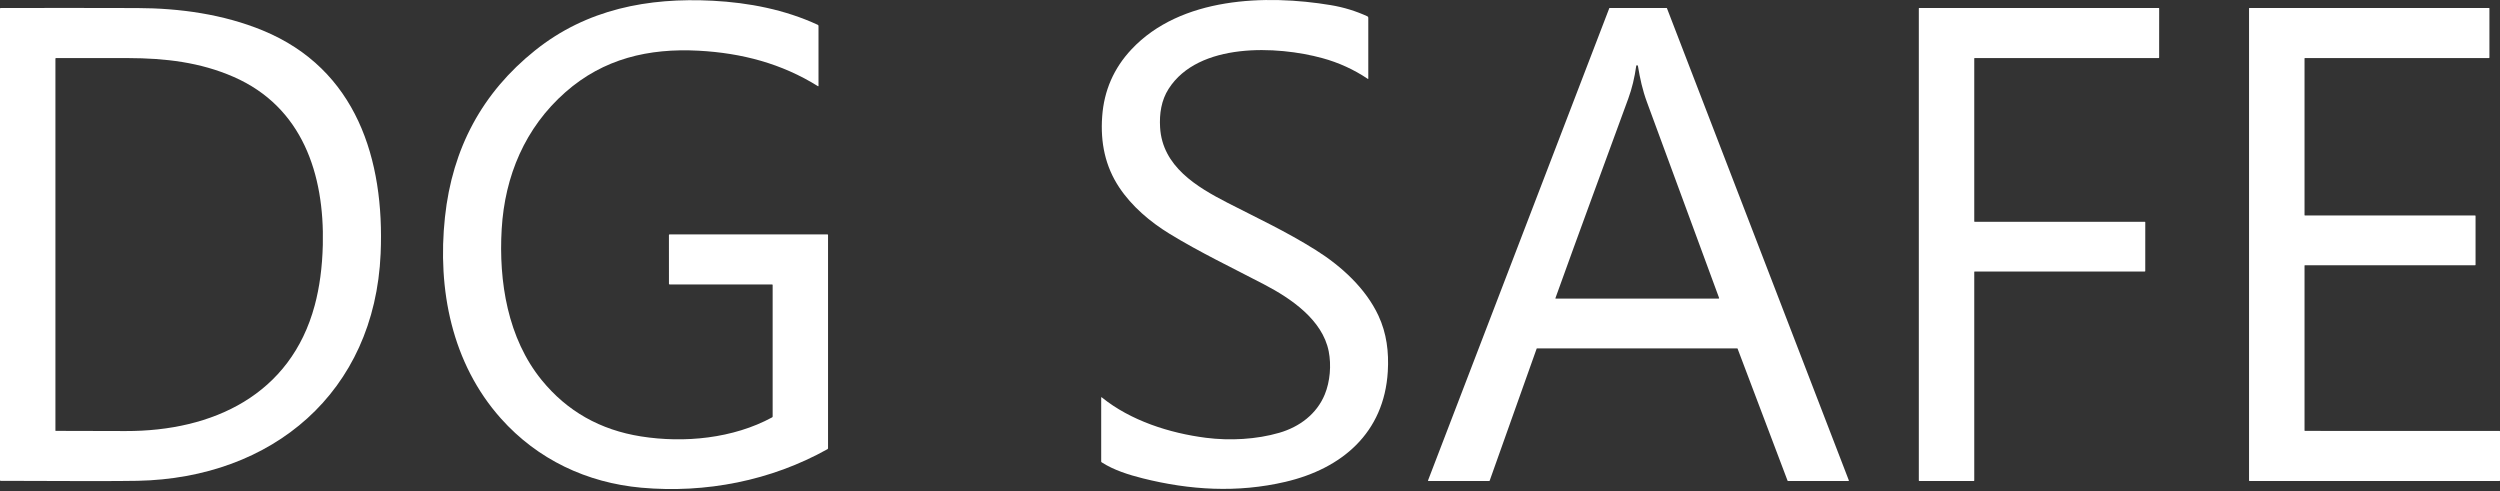
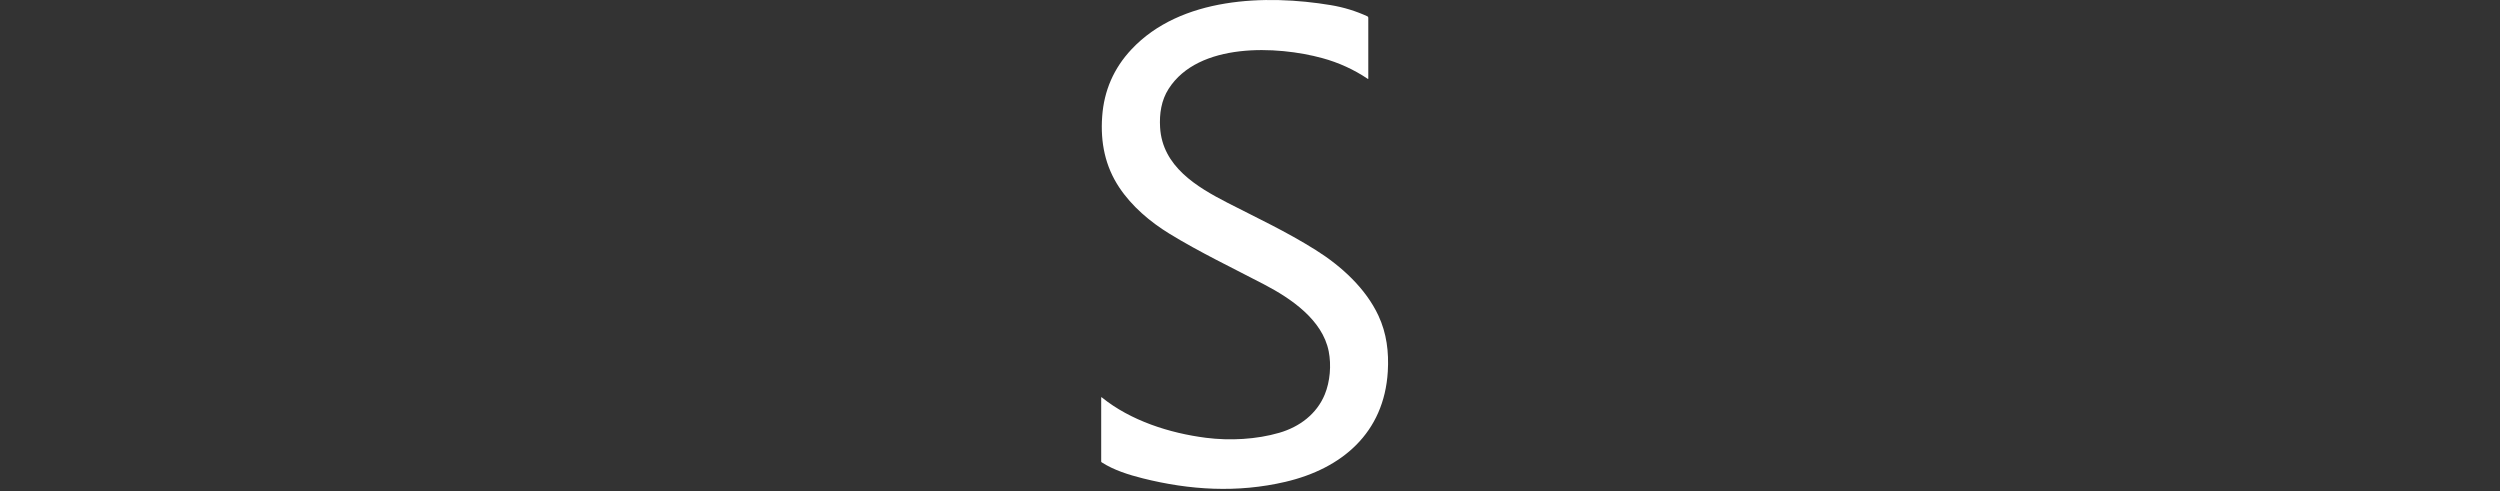
<svg xmlns="http://www.w3.org/2000/svg" width="117" height="23" viewBox="0 0 117 23" fill="none">
  <rect x="0" y="0" width="117" height="23" fill="#333333" stroke="none" />
-   <path d="M36.131 13.312H31.341C31.337 13.312 31.332 13.312 31.328 13.31C31.324 13.308 31.32 13.306 31.317 13.302C31.314 13.299 31.311 13.296 31.31 13.291C31.308 13.287 31.307 13.283 31.307 13.278L31.306 11.003C31.306 10.98 31.317 10.969 31.34 10.969H38.722C38.742 10.969 38.752 10.979 38.752 10.999V20.976C38.752 20.985 38.749 20.994 38.745 21.002C38.74 21.01 38.734 21.017 38.726 21.021C36.077 22.501 33.027 23.093 30.021 22.825C27.469 22.596 25.156 21.505 23.443 19.585C21.139 17.001 20.463 13.541 20.824 10.162C21.168 6.936 22.573 4.335 25.041 2.36C27.454 0.427 30.333 -0.123 33.361 0.035C35.051 0.124 36.733 0.45 38.273 1.162C38.283 1.166 38.291 1.173 38.297 1.183C38.303 1.192 38.306 1.203 38.306 1.214V4.02C38.306 4.023 38.305 4.026 38.303 4.028C38.302 4.031 38.3 4.033 38.297 4.034C38.295 4.036 38.292 4.037 38.289 4.037C38.286 4.036 38.283 4.036 38.281 4.034C36.583 2.975 34.722 2.482 32.698 2.373C30.352 2.248 28.244 2.746 26.462 4.314C24.574 5.976 23.625 8.234 23.479 10.72C23.334 13.169 23.757 15.834 25.355 17.793C26.539 19.245 28.088 20.123 30.004 20.425C32.022 20.744 34.312 20.523 36.134 19.534C36.151 19.524 36.16 19.51 36.16 19.49V13.341C36.16 13.322 36.15 13.312 36.131 13.312Z" fill="white" />
  <path d="M51.563 18.596C52.911 19.689 54.741 20.272 56.44 20.489C57.559 20.631 58.798 20.567 59.872 20.254C60.825 19.977 61.624 19.371 61.999 18.461C62.248 17.857 62.311 17.09 62.184 16.444C61.893 14.963 60.408 13.963 59.17 13.316C57.681 12.537 56.136 11.801 54.724 10.934C53.83 10.386 52.972 9.661 52.381 8.773C51.723 7.784 51.494 6.672 51.582 5.451C51.668 4.238 52.126 3.19 52.955 2.308C55.256 -0.142 59.238 -0.267 62.287 0.241C62.884 0.341 63.453 0.515 63.995 0.764C64.007 0.77 64.018 0.779 64.025 0.791C64.032 0.802 64.036 0.816 64.036 0.83V3.681C64.036 3.684 64.035 3.686 64.034 3.688C64.033 3.69 64.031 3.692 64.029 3.693C64.027 3.695 64.025 3.695 64.022 3.695C64.02 3.695 64.018 3.694 64.016 3.693C63.362 3.254 62.653 2.93 61.888 2.721C59.772 2.141 56.088 1.97 54.691 4.159C54.349 4.694 54.255 5.32 54.292 5.961C54.398 7.789 56.003 8.748 57.461 9.497C58.848 10.209 60.186 10.829 61.574 11.7C62.793 12.465 63.92 13.507 64.509 14.768C64.898 15.6 65.003 16.477 64.949 17.386C64.777 20.261 62.801 21.931 60.157 22.55C57.907 23.076 55.673 22.937 53.48 22.386C52.827 22.222 52.13 22.005 51.559 21.637C51.544 21.627 51.536 21.613 51.536 21.594V18.609C51.536 18.586 51.545 18.581 51.563 18.596Z" fill="white" />
-   <path d="M12.303 1.428C16.68 3.233 18.003 7.457 17.814 11.868C17.534 18.37 12.743 22.377 6.436 22.502C5.561 22.519 3.424 22.52 0.027 22.503C0.009 22.503 0 22.494 0 22.476V0.405C0 0.385 0.01 0.375 0.031 0.375C2.163 0.37 4.293 0.371 6.421 0.377C8.41 0.382 10.455 0.666 12.303 1.428ZM10.931 3.597C9.365 2.913 7.736 2.723 5.994 2.718C4.873 2.714 3.749 2.714 2.622 2.718C2.603 2.718 2.594 2.727 2.594 2.745V20.152C2.594 20.155 2.595 20.158 2.598 20.161C2.6 20.163 2.604 20.165 2.607 20.165C3.696 20.167 4.786 20.17 5.877 20.173C9.967 20.184 13.605 18.472 14.728 14.295C14.956 13.447 15.083 12.501 15.108 11.456C15.187 8.157 14.154 5.005 10.931 3.597Z" fill="white" />
-   <path d="M69.697 22.51H66.85C66.847 22.51 66.844 22.509 66.841 22.507C66.838 22.506 66.836 22.504 66.834 22.501C66.832 22.499 66.831 22.496 66.831 22.492C66.831 22.489 66.831 22.486 66.832 22.483L75.314 0.385C75.316 0.381 75.318 0.378 75.321 0.376C75.325 0.374 75.329 0.373 75.332 0.373H77.995C77.999 0.373 78.003 0.374 78.006 0.376C78.009 0.378 78.012 0.381 78.013 0.385L86.526 22.483C86.527 22.486 86.527 22.489 86.527 22.492C86.527 22.496 86.525 22.499 86.524 22.501C86.522 22.504 86.519 22.506 86.517 22.507C86.514 22.509 86.511 22.51 86.507 22.51H83.677C83.673 22.51 83.669 22.509 83.666 22.506C83.662 22.504 83.66 22.501 83.658 22.497L81.319 16.317C81.318 16.313 81.316 16.31 81.312 16.308C81.309 16.305 81.305 16.304 81.301 16.304H71.933C71.929 16.304 71.925 16.306 71.922 16.308C71.919 16.31 71.916 16.314 71.915 16.317L69.716 22.497C69.714 22.5 69.712 22.504 69.708 22.506C69.705 22.508 69.701 22.51 69.697 22.51ZM76.204 4.613C75.066 7.726 73.914 10.835 72.793 13.955C72.792 13.957 72.792 13.959 72.793 13.961C72.793 13.963 72.794 13.966 72.795 13.967C72.796 13.969 72.798 13.971 72.8 13.972C72.802 13.973 72.804 13.973 72.806 13.973H80.432C80.453 13.973 80.46 13.963 80.453 13.943C79.331 10.892 78.207 7.842 77.082 4.792C76.864 4.202 76.756 3.687 76.654 3.082C76.651 3.065 76.636 3.056 76.608 3.055C76.6 3.055 76.593 3.057 76.587 3.062C76.581 3.067 76.577 3.074 76.576 3.082C76.499 3.636 76.375 4.146 76.204 4.613Z" fill="white" />
-   <path d="M92.395 2.737V10.357C92.395 10.36 92.396 10.363 92.397 10.366C92.398 10.368 92.399 10.37 92.401 10.373C92.403 10.374 92.406 10.376 92.408 10.377C92.411 10.378 92.413 10.379 92.416 10.379H100.378C100.384 10.379 100.389 10.381 100.393 10.385C100.397 10.389 100.399 10.394 100.399 10.4L100.398 12.685C100.398 12.691 100.395 12.697 100.391 12.7C100.387 12.704 100.382 12.707 100.376 12.707H92.416C92.411 12.707 92.405 12.709 92.401 12.713C92.397 12.717 92.395 12.722 92.395 12.728V22.488C92.395 22.494 92.393 22.499 92.389 22.503C92.385 22.507 92.379 22.51 92.374 22.51H89.822C89.817 22.51 89.811 22.507 89.807 22.503C89.803 22.499 89.801 22.494 89.801 22.488V0.394C89.801 0.388 89.803 0.383 89.807 0.379C89.811 0.375 89.817 0.373 89.822 0.373H101.027C101.033 0.373 101.038 0.375 101.042 0.379C101.046 0.383 101.049 0.388 101.049 0.394L101.048 2.695C101.048 2.7 101.046 2.706 101.042 2.71C101.038 2.714 101.032 2.716 101.027 2.716H92.416C92.411 2.716 92.405 2.718 92.401 2.722C92.397 2.726 92.395 2.732 92.395 2.737Z" fill="white" />
-   <path d="M107.852 12.434L107.852 20.145C107.852 20.151 107.854 20.156 107.858 20.16C107.862 20.164 107.867 20.166 107.873 20.166L116.979 20.167C116.984 20.167 116.99 20.169 116.994 20.173C116.998 20.177 117 20.183 117 20.188V22.488C117 22.494 116.998 22.499 116.994 22.503C116.99 22.507 116.984 22.51 116.979 22.51H105.276C105.27 22.51 105.265 22.507 105.261 22.503C105.257 22.499 105.255 22.494 105.255 22.488V0.394C105.255 0.388 105.257 0.383 105.261 0.379C105.265 0.375 105.27 0.373 105.276 0.373H116.484C116.487 0.373 116.489 0.373 116.492 0.374C116.495 0.375 116.497 0.377 116.499 0.379C116.501 0.381 116.502 0.383 116.503 0.386C116.505 0.388 116.505 0.391 116.505 0.394L116.505 2.695C116.505 2.7 116.502 2.706 116.498 2.71C116.494 2.714 116.489 2.716 116.483 2.716H107.873C107.867 2.716 107.862 2.718 107.858 2.722C107.854 2.726 107.852 2.732 107.852 2.737L107.852 10.064C107.852 10.069 107.854 10.075 107.858 10.079C107.862 10.083 107.868 10.085 107.873 10.085H115.835C115.841 10.085 115.846 10.087 115.85 10.091C115.854 10.095 115.856 10.101 115.856 10.106V12.392C115.856 12.397 115.854 12.403 115.85 12.407C115.846 12.411 115.841 12.413 115.835 12.413H107.873C107.868 12.413 107.862 12.415 107.858 12.419C107.854 12.423 107.852 12.429 107.852 12.434Z" fill="white" />
</svg>